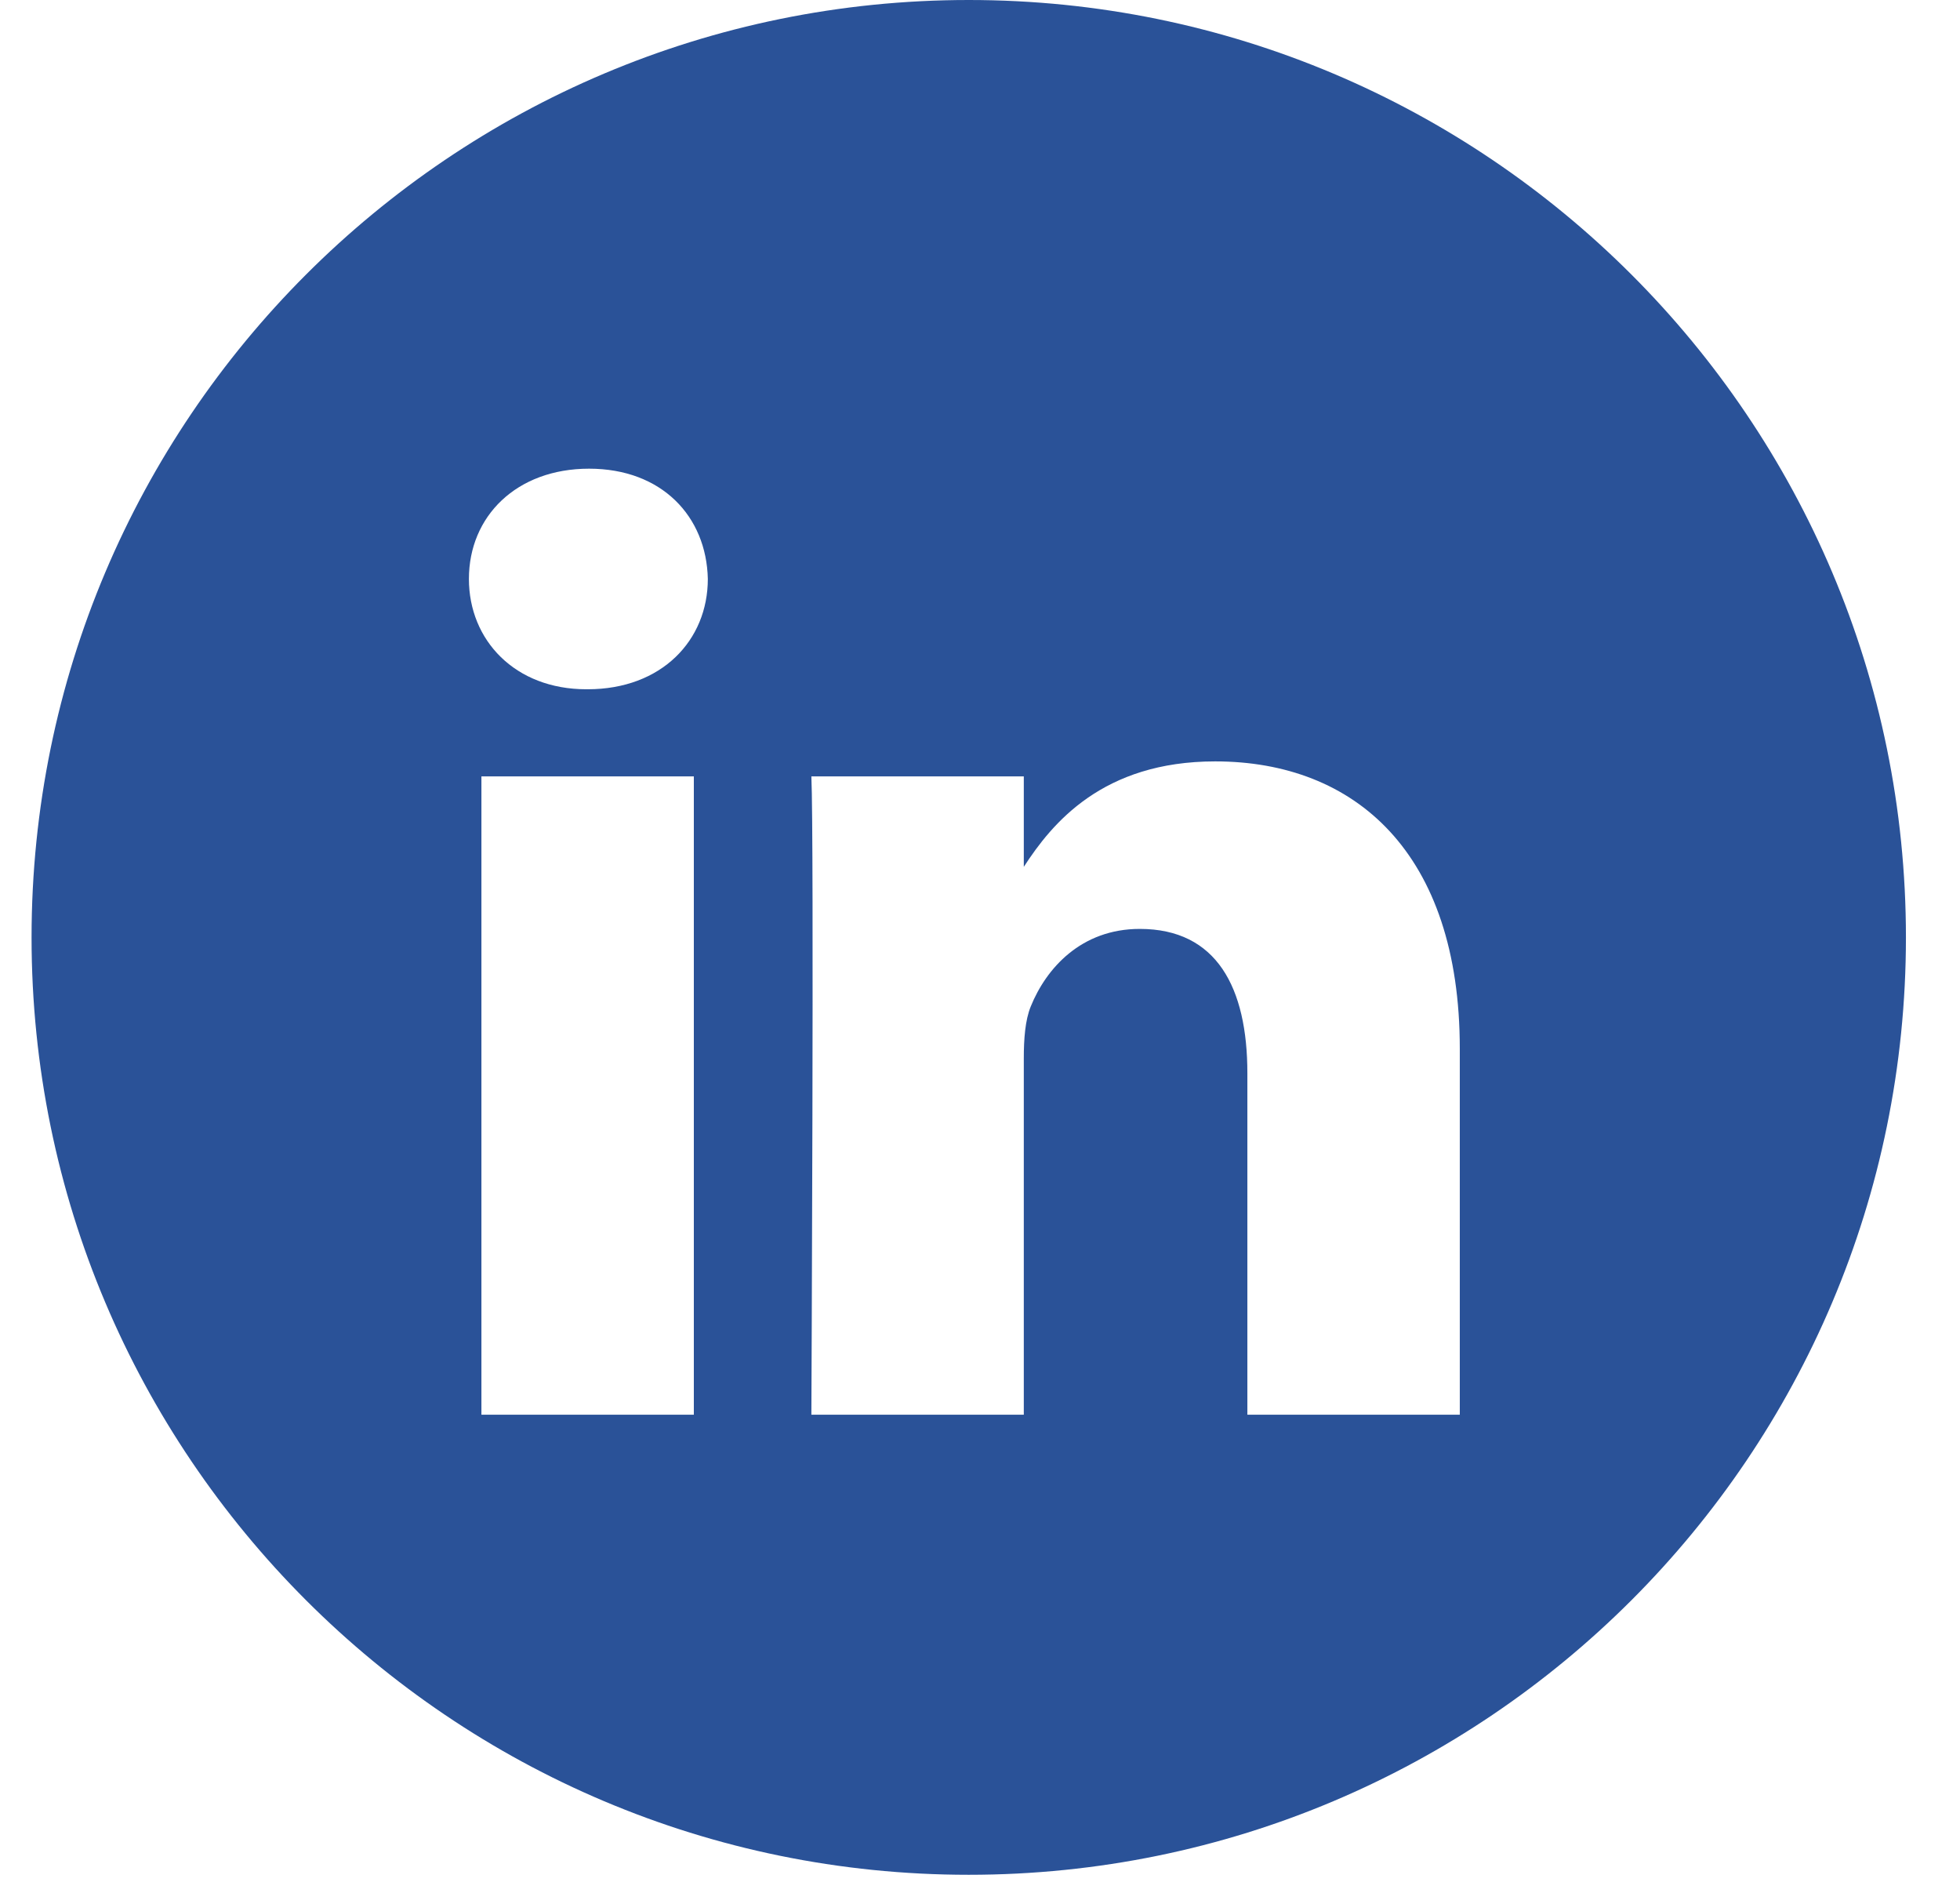
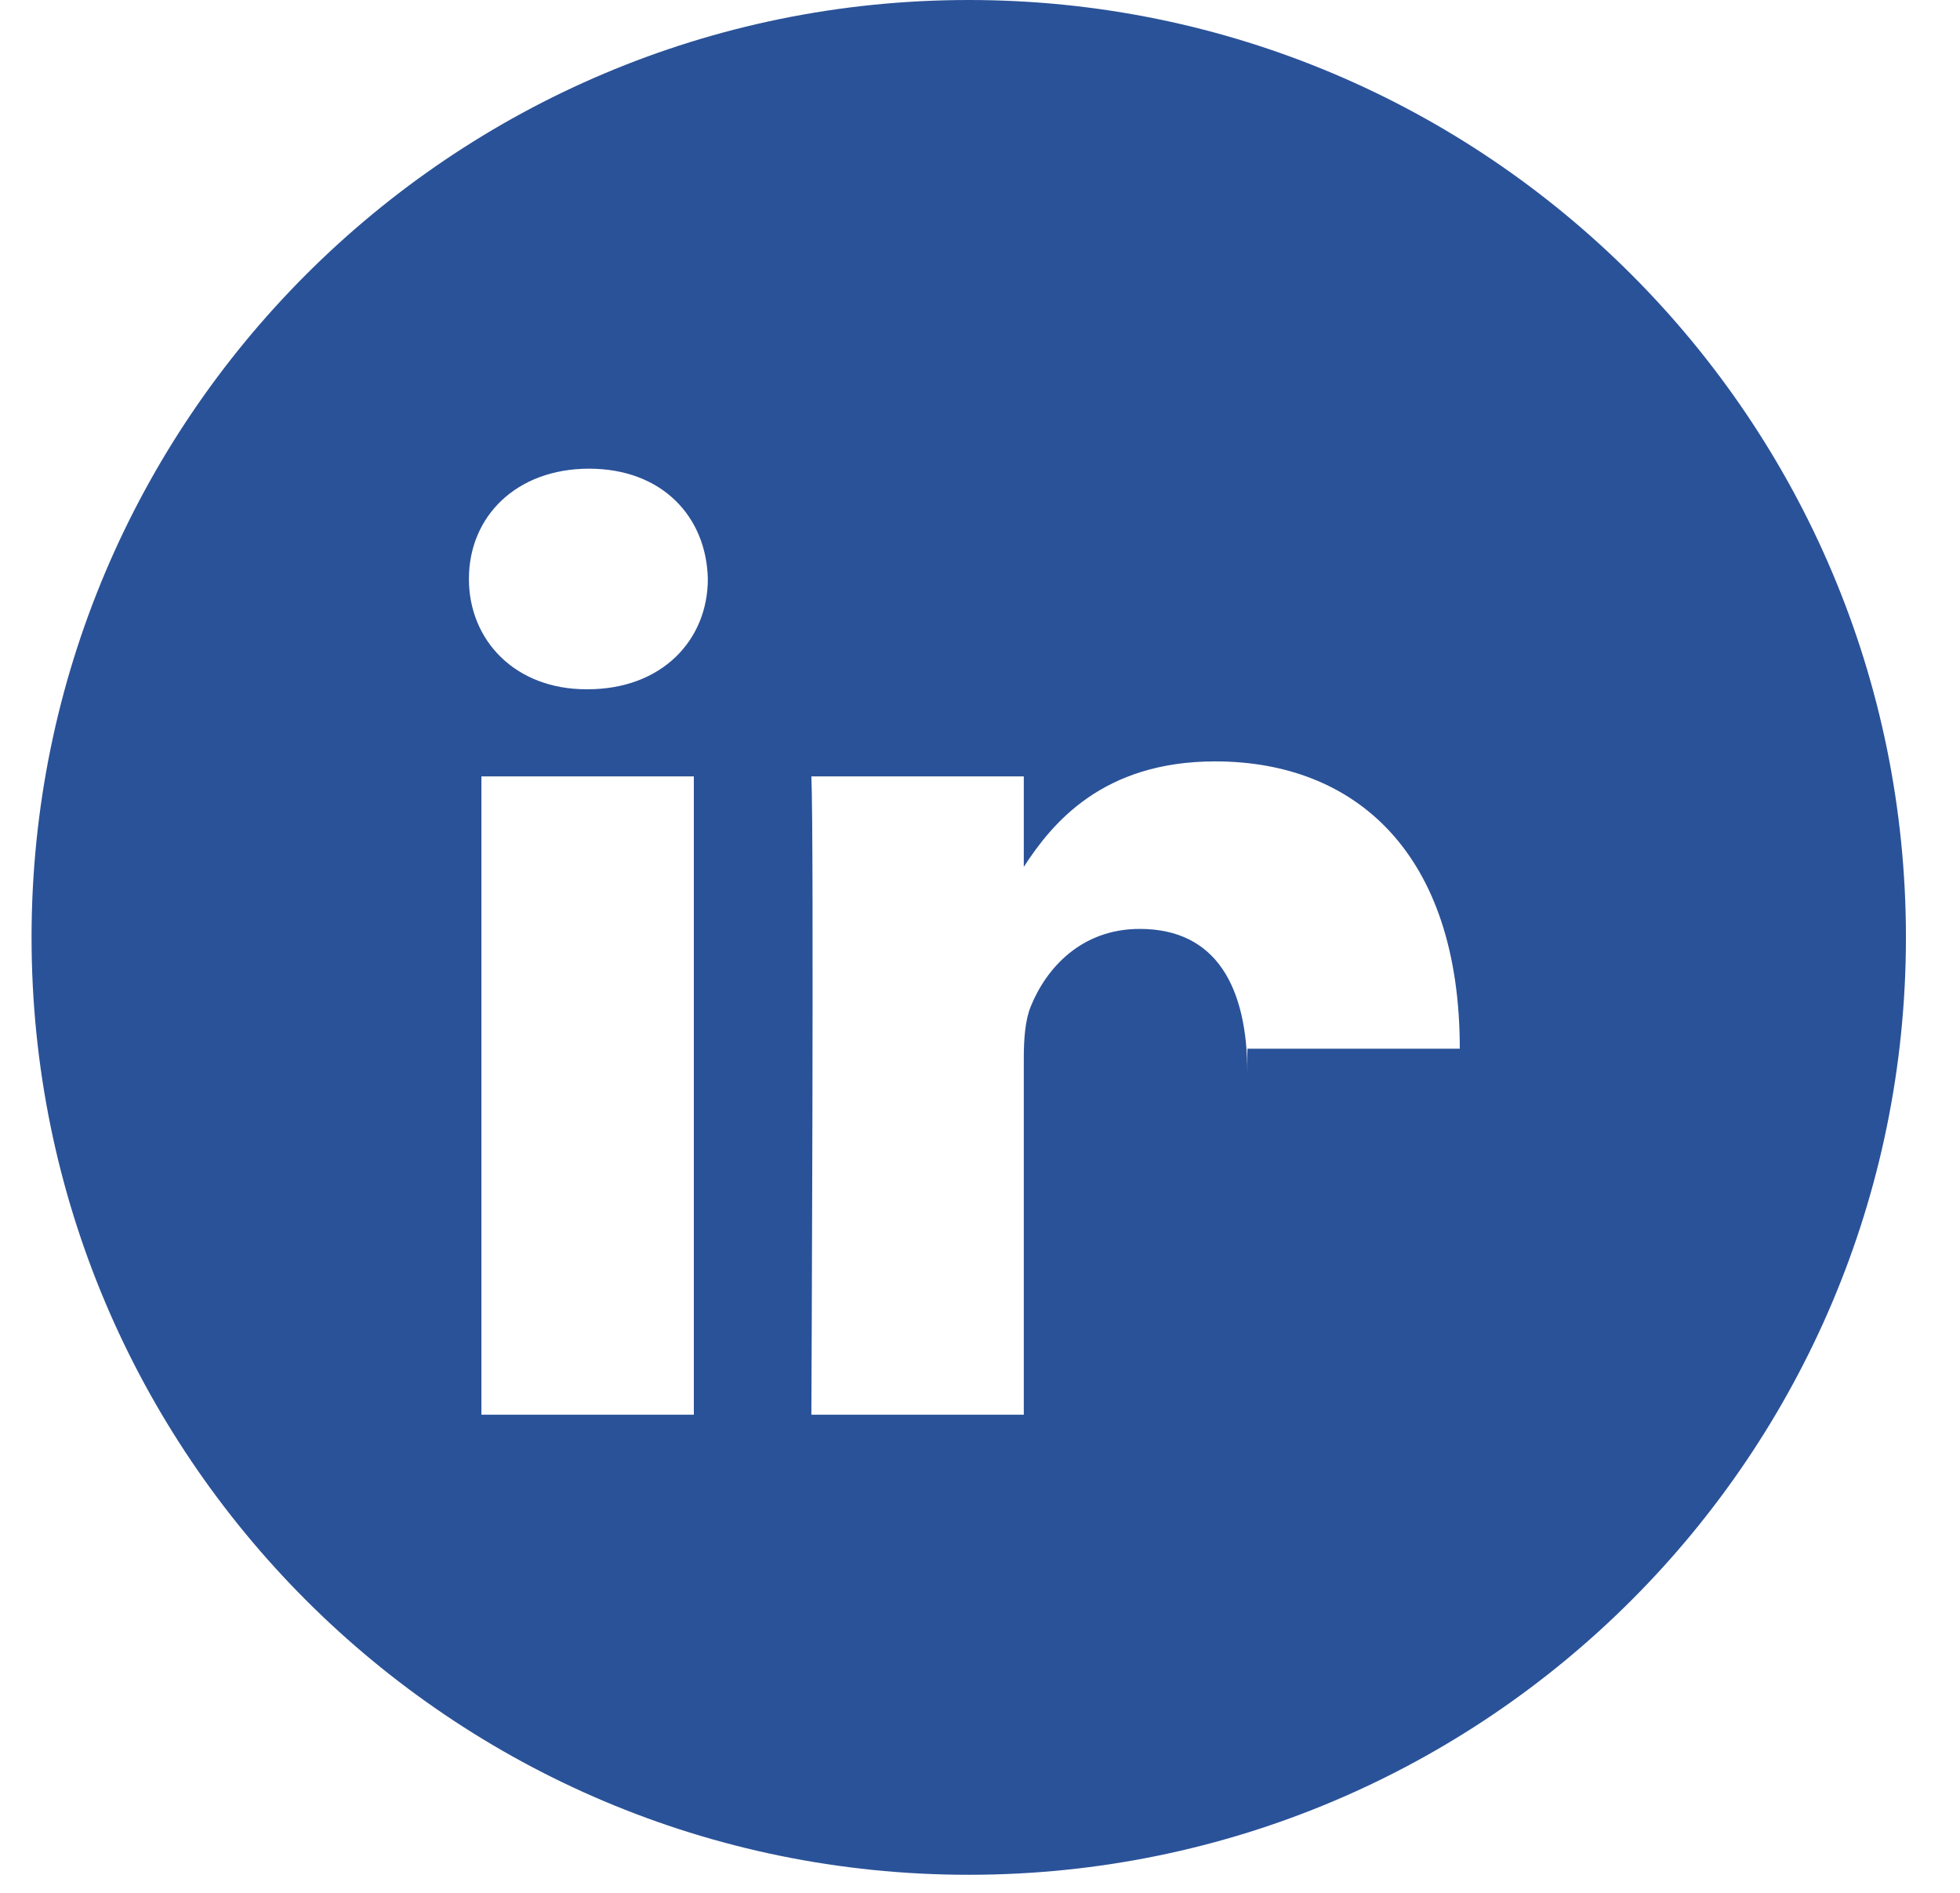
<svg xmlns="http://www.w3.org/2000/svg" width="29" height="28" viewBox="0 0 29 28" fill="none">
-   <path fill-rule="evenodd" clip-rule="evenodd" d="M14.333 0C6.675 0 0.467 6.208 0.467 13.867C0.467 21.525 6.675 27.733 14.333 27.733C21.992 27.733 28.2 21.525 28.2 13.867C28.2 6.208 21.992 0 14.333 0ZM7.123 11.485H10.266V20.927H7.123V11.485ZM10.473 8.564C10.453 7.638 9.791 6.933 8.716 6.933C7.641 6.933 6.938 7.638 6.938 8.564C6.938 9.471 7.62 10.196 8.675 10.196H8.695C9.791 10.196 10.473 9.471 10.473 8.564ZM17.98 11.263C20.048 11.263 21.599 12.613 21.599 15.513L21.599 20.927H18.456V15.876C18.456 14.607 18.001 13.741 16.864 13.741C15.996 13.741 15.479 14.325 15.251 14.888C15.168 15.09 15.148 15.372 15.148 15.654V20.927H12.005C12.005 20.927 12.046 12.371 12.005 11.485H15.148V12.823C15.565 12.18 16.312 11.263 17.98 11.263Z" fill="#2A5298" />
+   <path fill-rule="evenodd" clip-rule="evenodd" d="M14.333 0C6.675 0 0.467 6.208 0.467 13.867C0.467 21.525 6.675 27.733 14.333 27.733C21.992 27.733 28.2 21.525 28.2 13.867C28.2 6.208 21.992 0 14.333 0ZM7.123 11.485H10.266V20.927H7.123V11.485ZM10.473 8.564C10.453 7.638 9.791 6.933 8.716 6.933C7.641 6.933 6.938 7.638 6.938 8.564C6.938 9.471 7.62 10.196 8.675 10.196H8.695C9.791 10.196 10.473 9.471 10.473 8.564ZM17.98 11.263C20.048 11.263 21.599 12.613 21.599 15.513H18.456V15.876C18.456 14.607 18.001 13.741 16.864 13.741C15.996 13.741 15.479 14.325 15.251 14.888C15.168 15.09 15.148 15.372 15.148 15.654V20.927H12.005C12.005 20.927 12.046 12.371 12.005 11.485H15.148V12.823C15.565 12.18 16.312 11.263 17.98 11.263Z" fill="#2A5298" />
</svg>